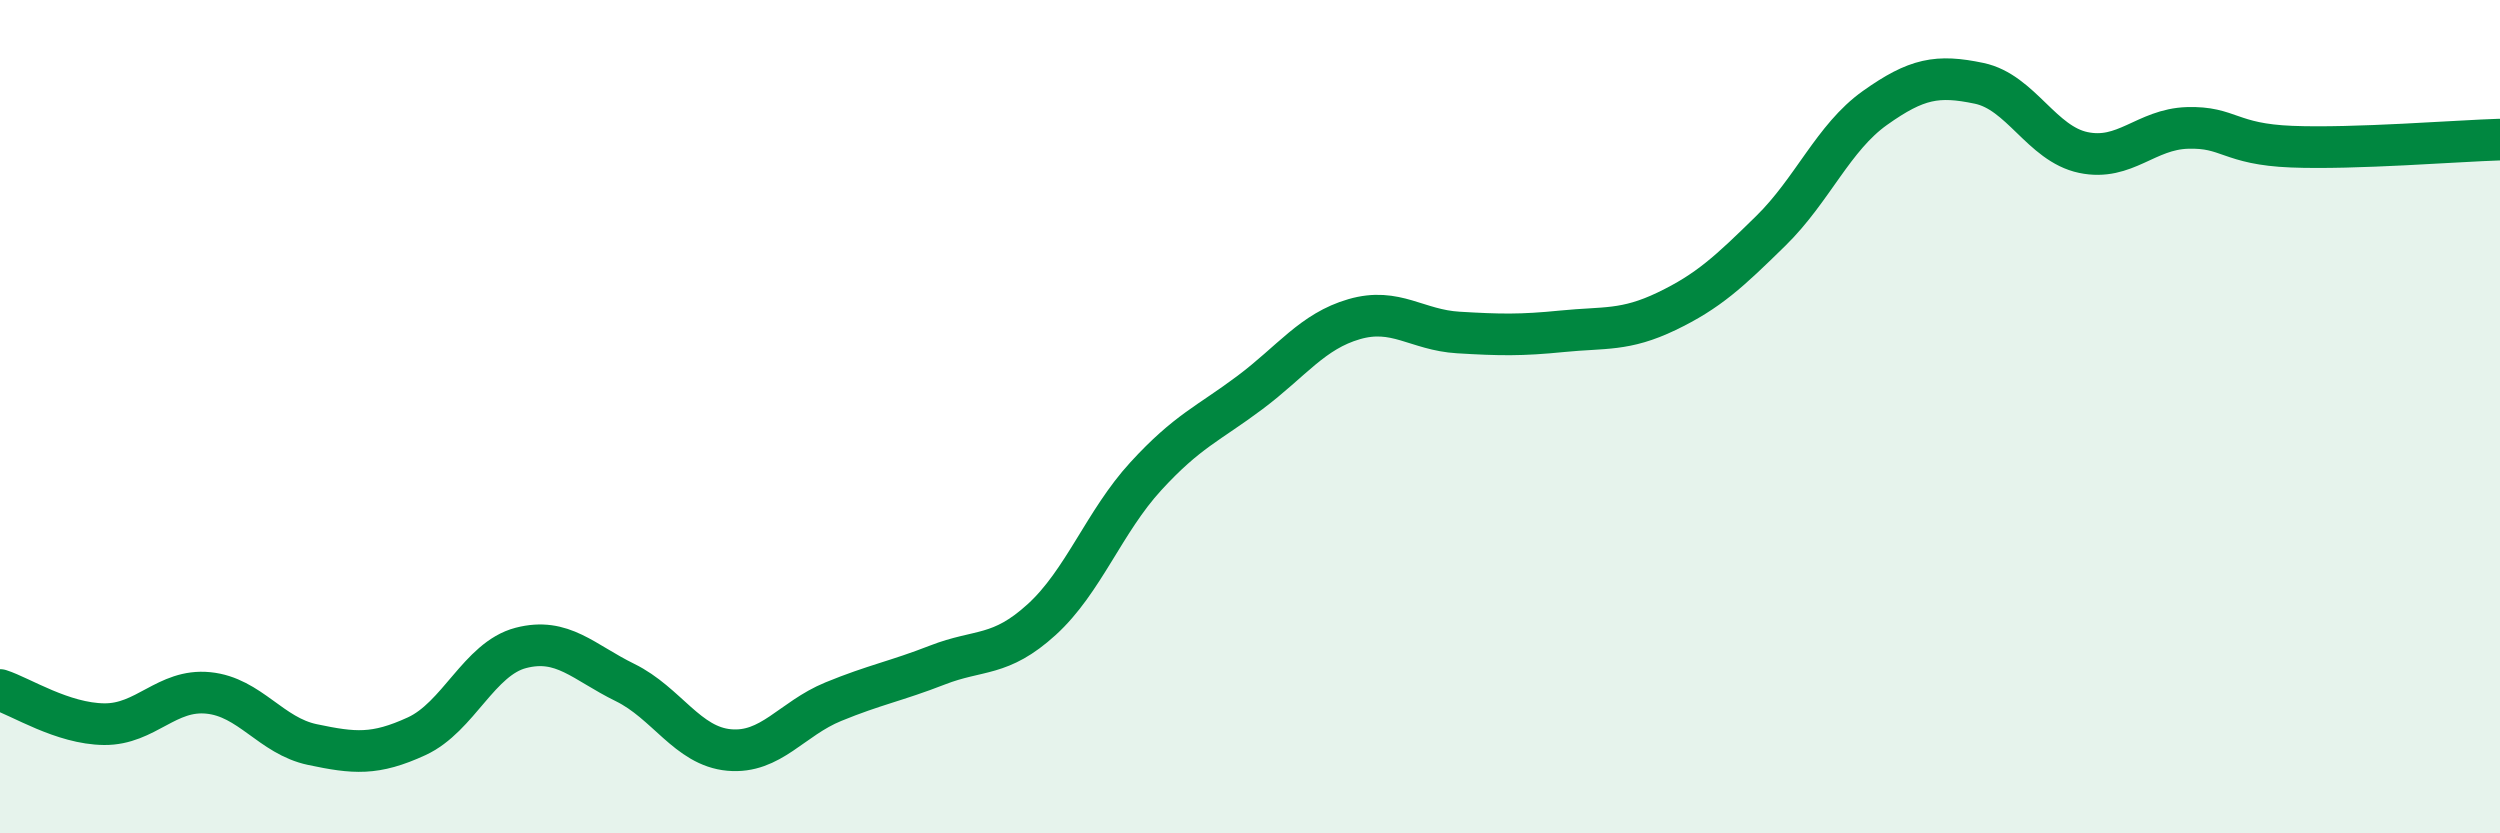
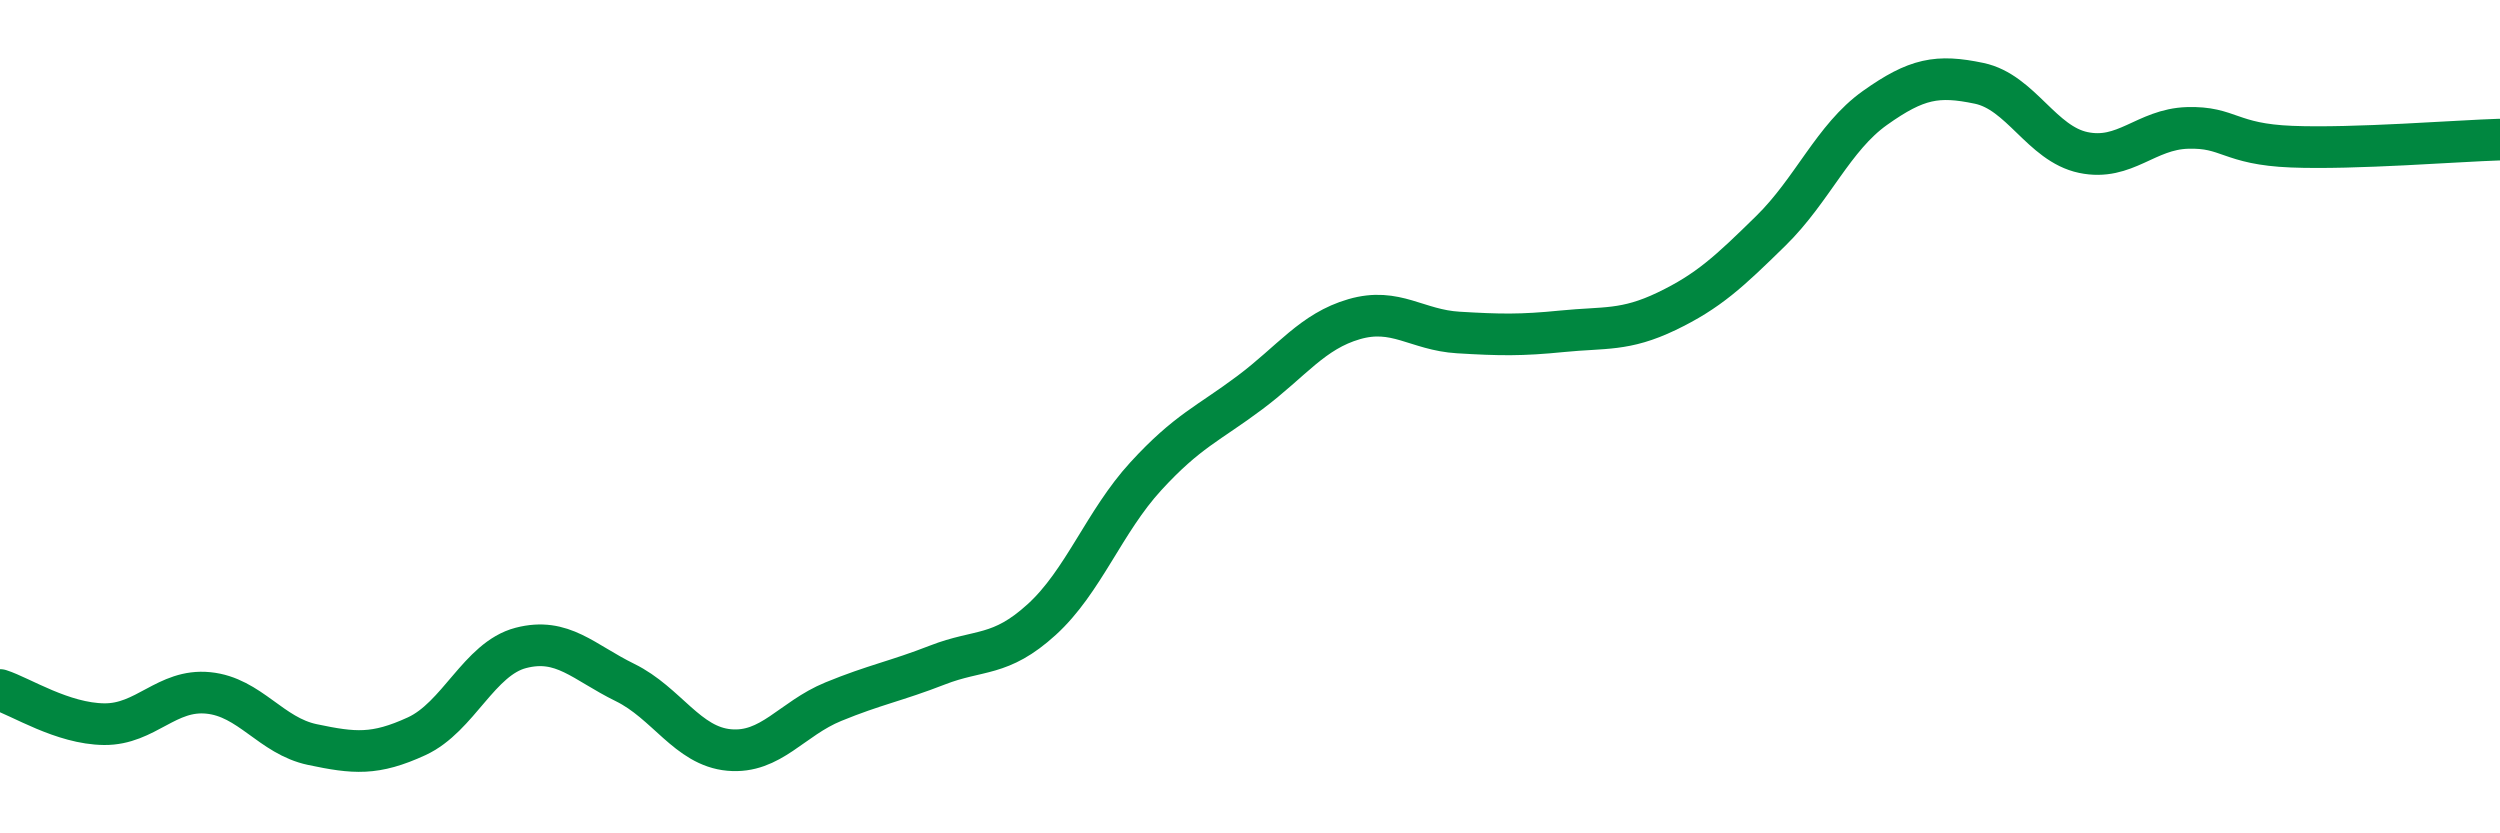
<svg xmlns="http://www.w3.org/2000/svg" width="60" height="20" viewBox="0 0 60 20">
-   <path d="M 0,16.56 C 0.5,16.72 1.5,17.37 2.5,17.38 C 3.5,17.39 4,16.53 5,16.63 C 6,16.73 6.5,17.66 7.5,17.87 C 8.5,18.08 9,18.13 10,17.67 C 11,17.21 11.5,15.81 12.5,15.55 C 13.5,15.29 14,15.89 15,16.38 C 16,16.87 16.5,17.91 17.5,18 C 18.5,18.09 19,17.25 20,16.84 C 21,16.43 21.5,16.35 22.5,15.96 C 23.5,15.57 24,15.78 25,14.87 C 26,13.96 26.5,12.52 27.5,11.43 C 28.5,10.34 29,10.17 30,9.42 C 31,8.67 31.5,7.95 32.5,7.66 C 33.5,7.37 34,7.92 35,7.98 C 36,8.04 36.5,8.05 37.5,7.95 C 38.5,7.85 39,7.95 40,7.47 C 41,6.99 41.5,6.52 42.5,5.54 C 43.5,4.56 44,3.3 45,2.59 C 46,1.88 46.5,1.79 47.5,2 C 48.5,2.21 49,3.45 50,3.66 C 51,3.87 51.5,3.1 52.5,3.07 C 53.5,3.04 53.5,3.46 55,3.52 C 56.5,3.58 59,3.38 60,3.35L60 20L0 20Z" fill="#008740" opacity="0.1" stroke-linecap="round" stroke-linejoin="round" />
  <path d="M 0,16.56 C 0.5,16.72 1.5,17.37 2.5,17.38 C 3.5,17.39 4,16.53 5,16.63 C 6,16.73 6.5,17.66 7.5,17.87 C 8.5,18.08 9,18.13 10,17.67 C 11,17.21 11.5,15.81 12.5,15.55 C 13.5,15.29 14,15.89 15,16.38 C 16,16.87 16.5,17.91 17.5,18 C 18.5,18.09 19,17.25 20,16.84 C 21,16.43 21.5,16.35 22.5,15.96 C 23.5,15.57 24,15.78 25,14.87 C 26,13.96 26.5,12.52 27.5,11.43 C 28.5,10.34 29,10.17 30,9.42 C 31,8.67 31.5,7.95 32.5,7.66 C 33.5,7.37 34,7.92 35,7.98 C 36,8.04 36.5,8.05 37.5,7.95 C 38.5,7.85 39,7.95 40,7.47 C 41,6.99 41.5,6.52 42.5,5.54 C 43.5,4.56 44,3.3 45,2.59 C 46,1.88 46.5,1.79 47.5,2 C 48.5,2.21 49,3.45 50,3.66 C 51,3.87 51.5,3.1 52.5,3.07 C 53.5,3.04 53.5,3.46 55,3.52 C 56.5,3.58 59,3.38 60,3.35" stroke="#008740" stroke-width="1" fill="none" stroke-linecap="round" stroke-linejoin="round" />
</svg>